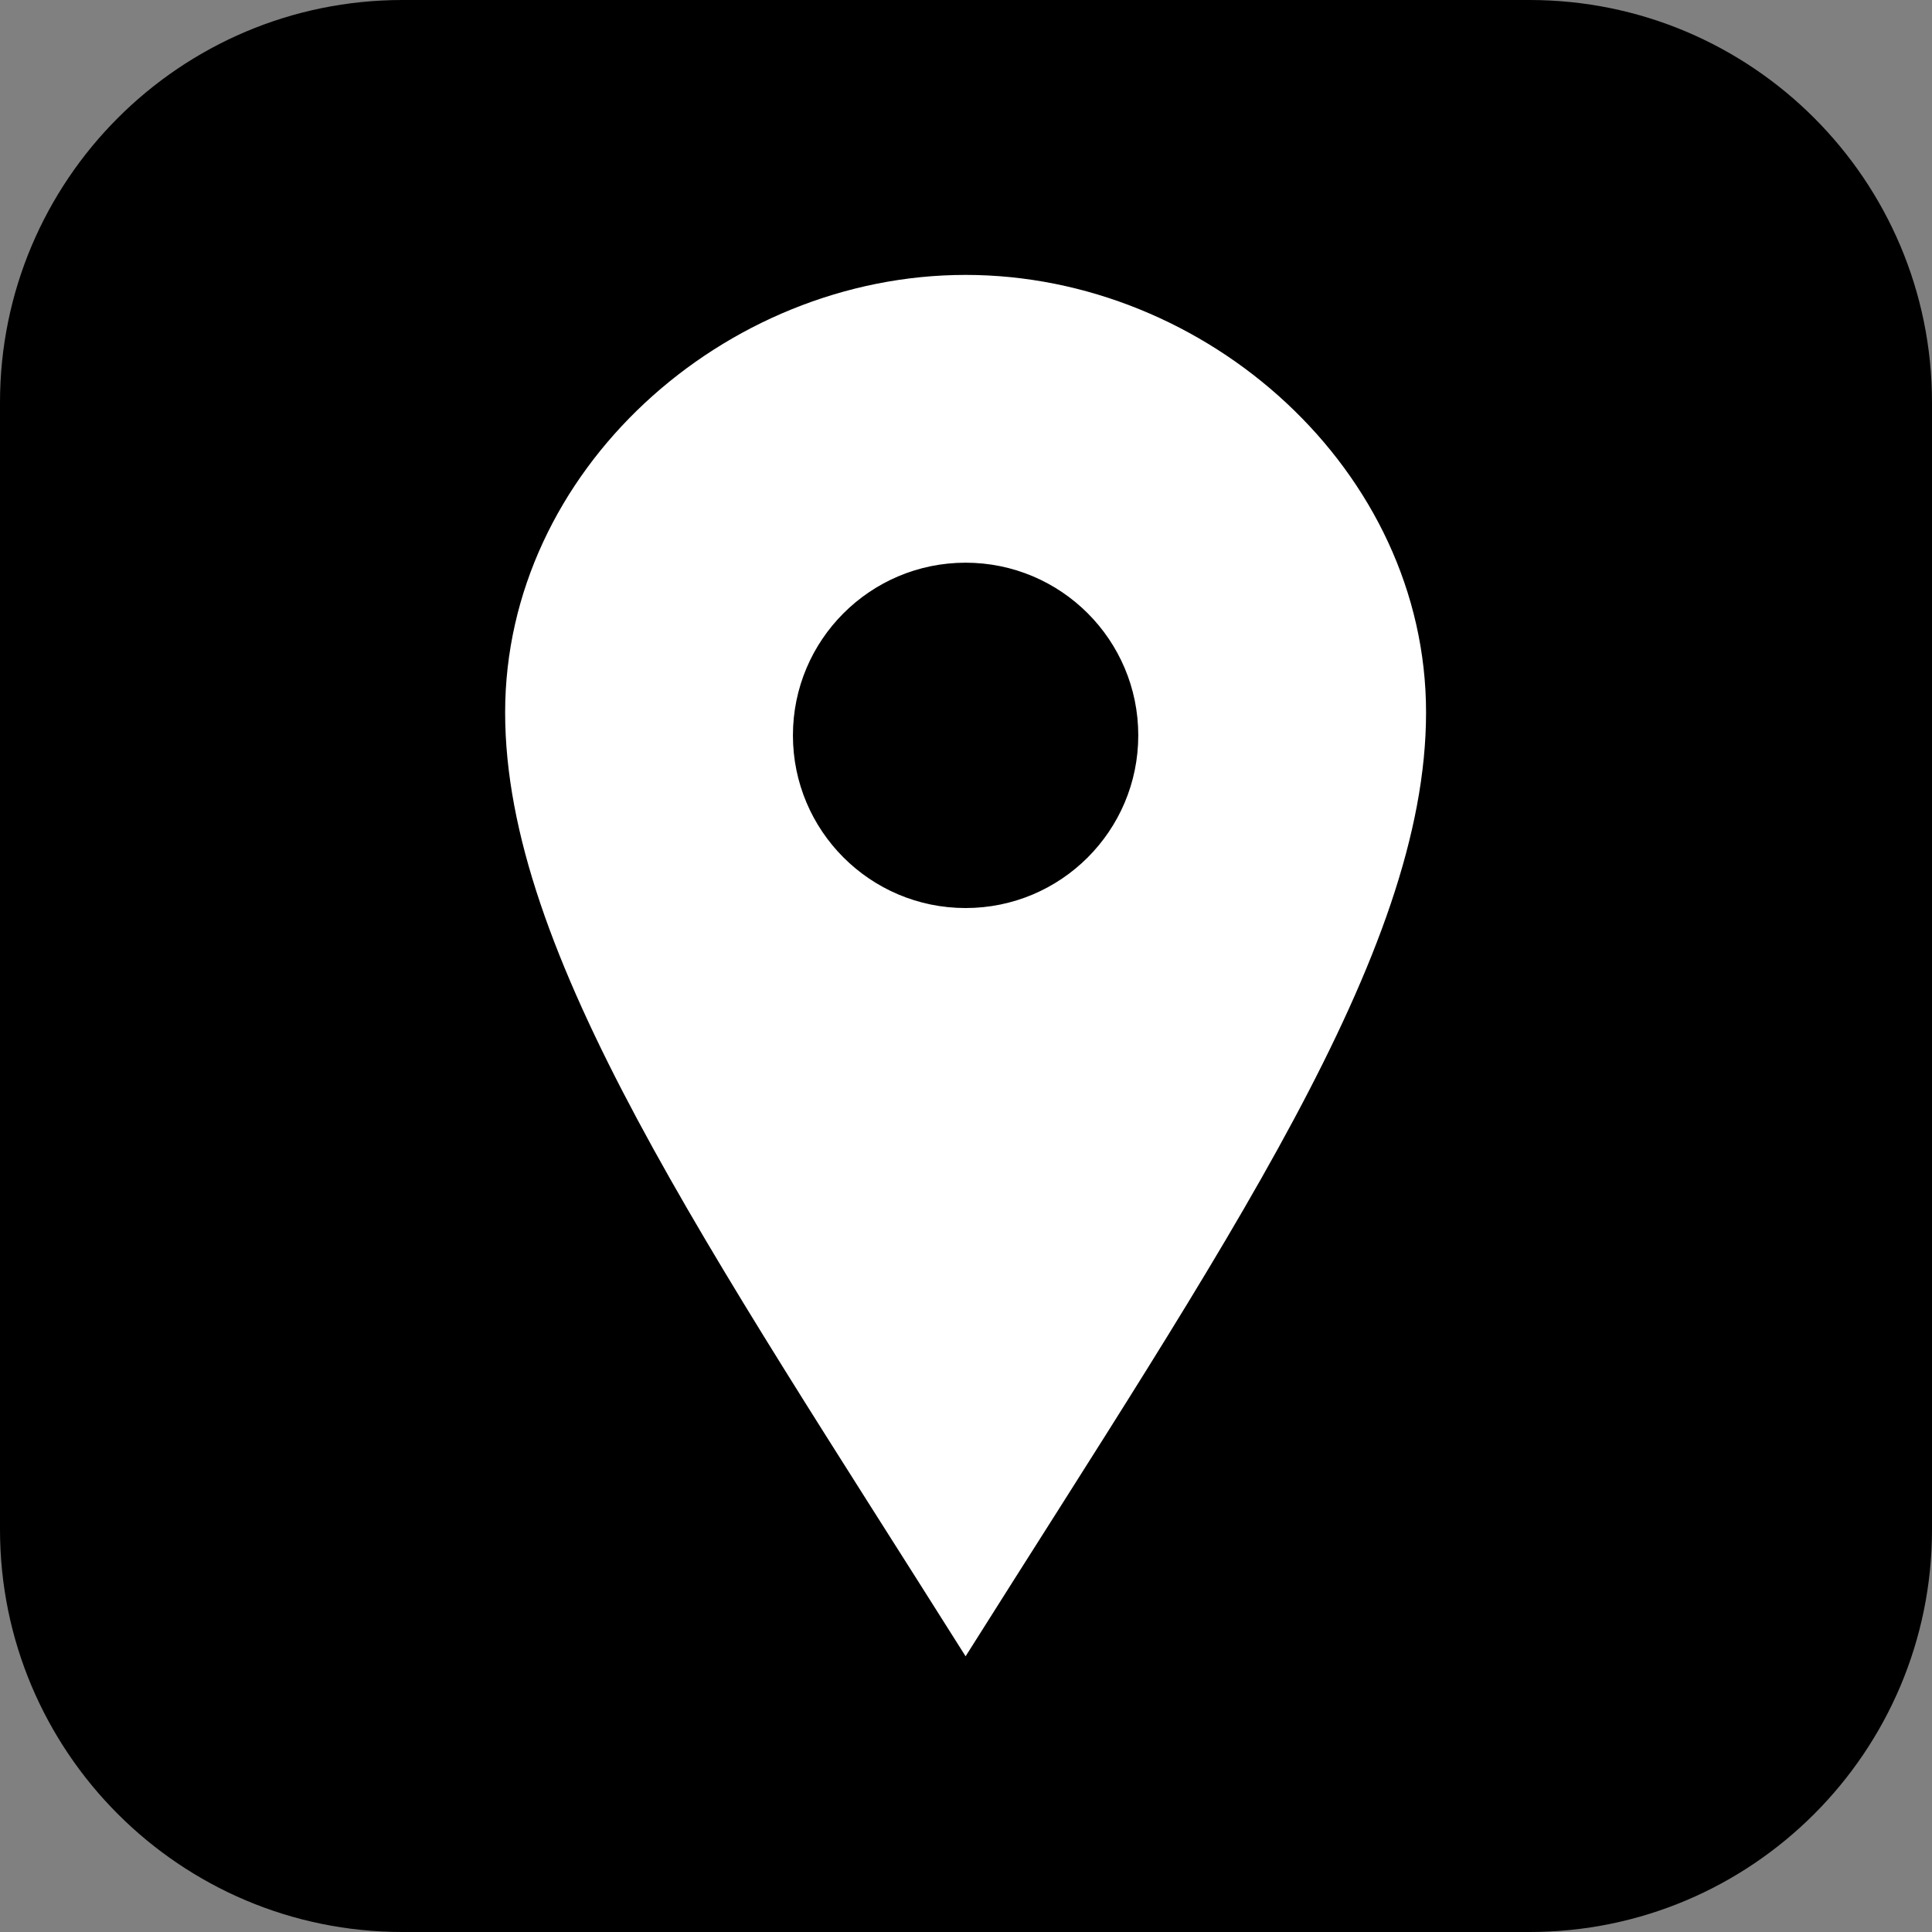
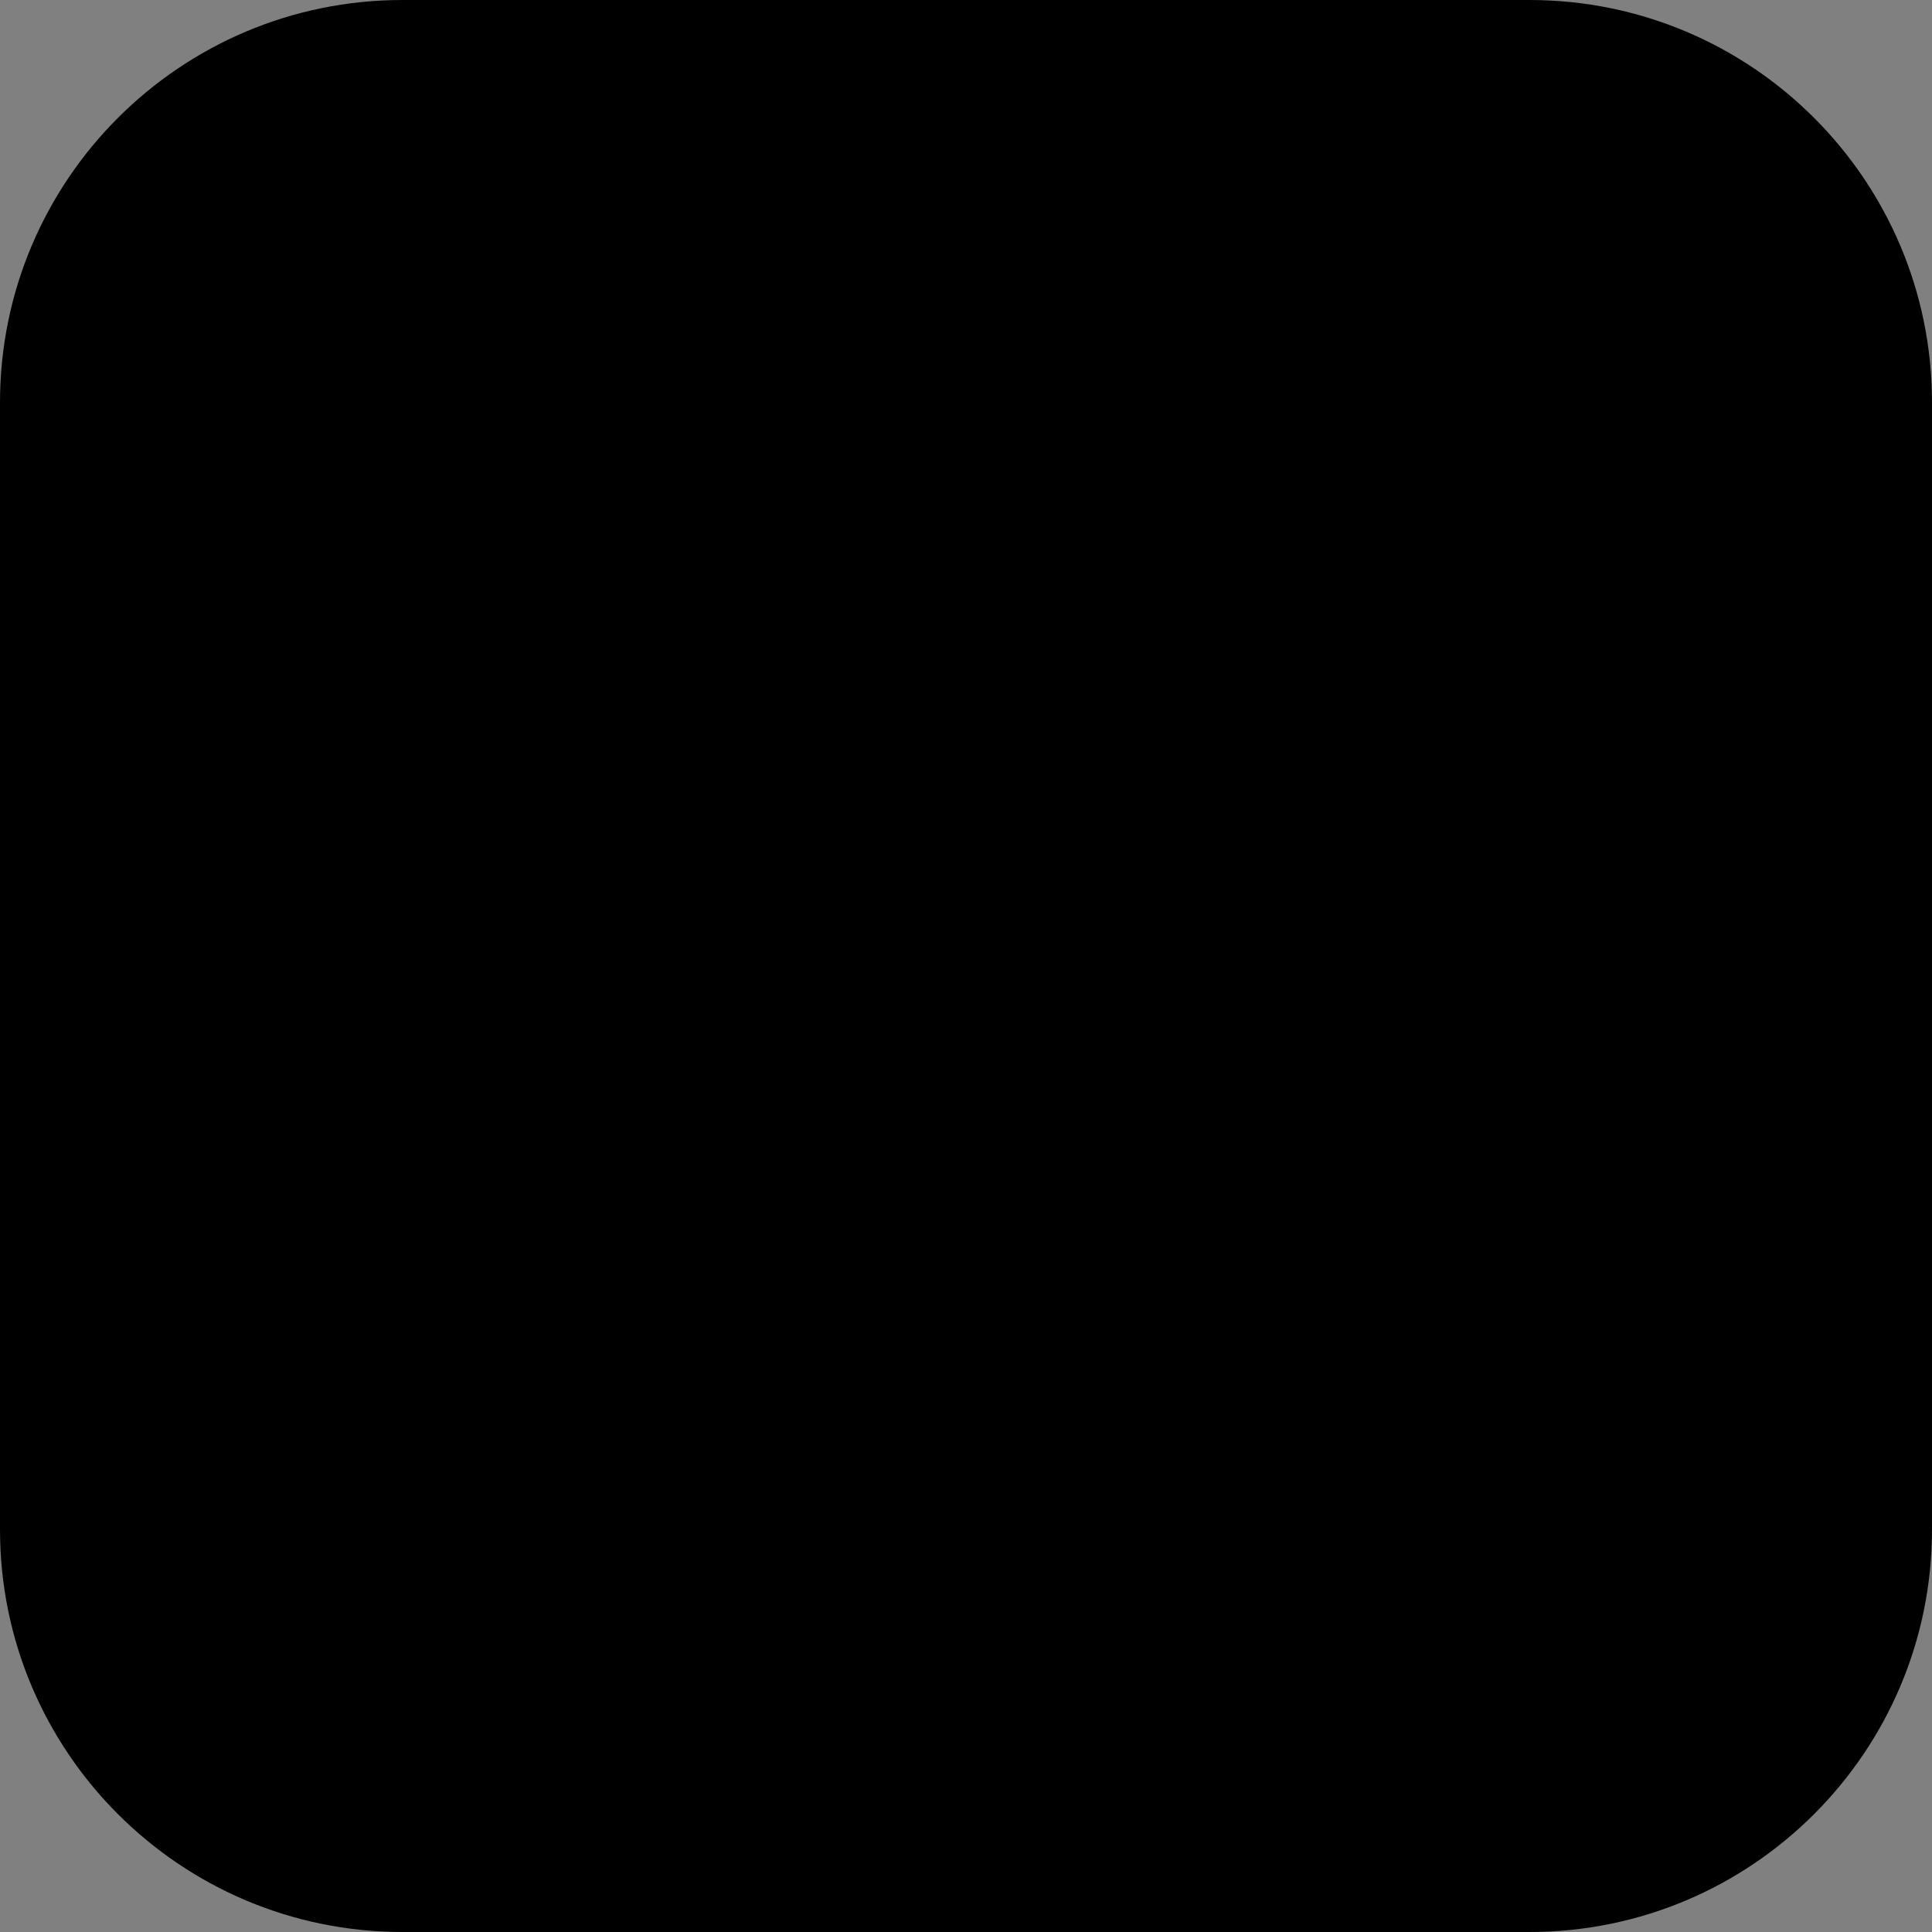
<svg xmlns="http://www.w3.org/2000/svg" width="100%" height="100%" viewBox="0 0 24 24" version="1.1" xml:space="preserve" style="fill-rule:evenodd;clip-rule:evenodd;stroke-linejoin:round;stroke-miterlimit:2;">
  <rect x="0" y="0" width="24" height="24" fill="#808080" stroke="none" />
  <path d="M19,0L5,0C2.239,0 0,2.239 0,5L0,19C0,21.761 2.239,24 5,24L19,24C21.762,24 24,21.761 24,19L24,5C24,2.239 21.762,0 19,0Z" style="fill-rule:nonzero;" />
  <g transform="matrix(0.715,0,0,0.715,3.415,3.415)">
-     <path d="M12,0C7.802,0 4,3.403 4,7.602C4,11.8 7.469,16.812 12,24C16.531,16.812 20,11.8 20,7.602C20,3.403 16.199,0 12,0ZM12,11C10.343,11 9,9.657 9,8C9,6.343 10.343,5 12,5C13.657,5 15,6.343 15,8C15,9.657 13.657,11 12,11Z" style="fill:white;fill-rule:nonzero;" />
-   </g>
+     </g>
</svg>